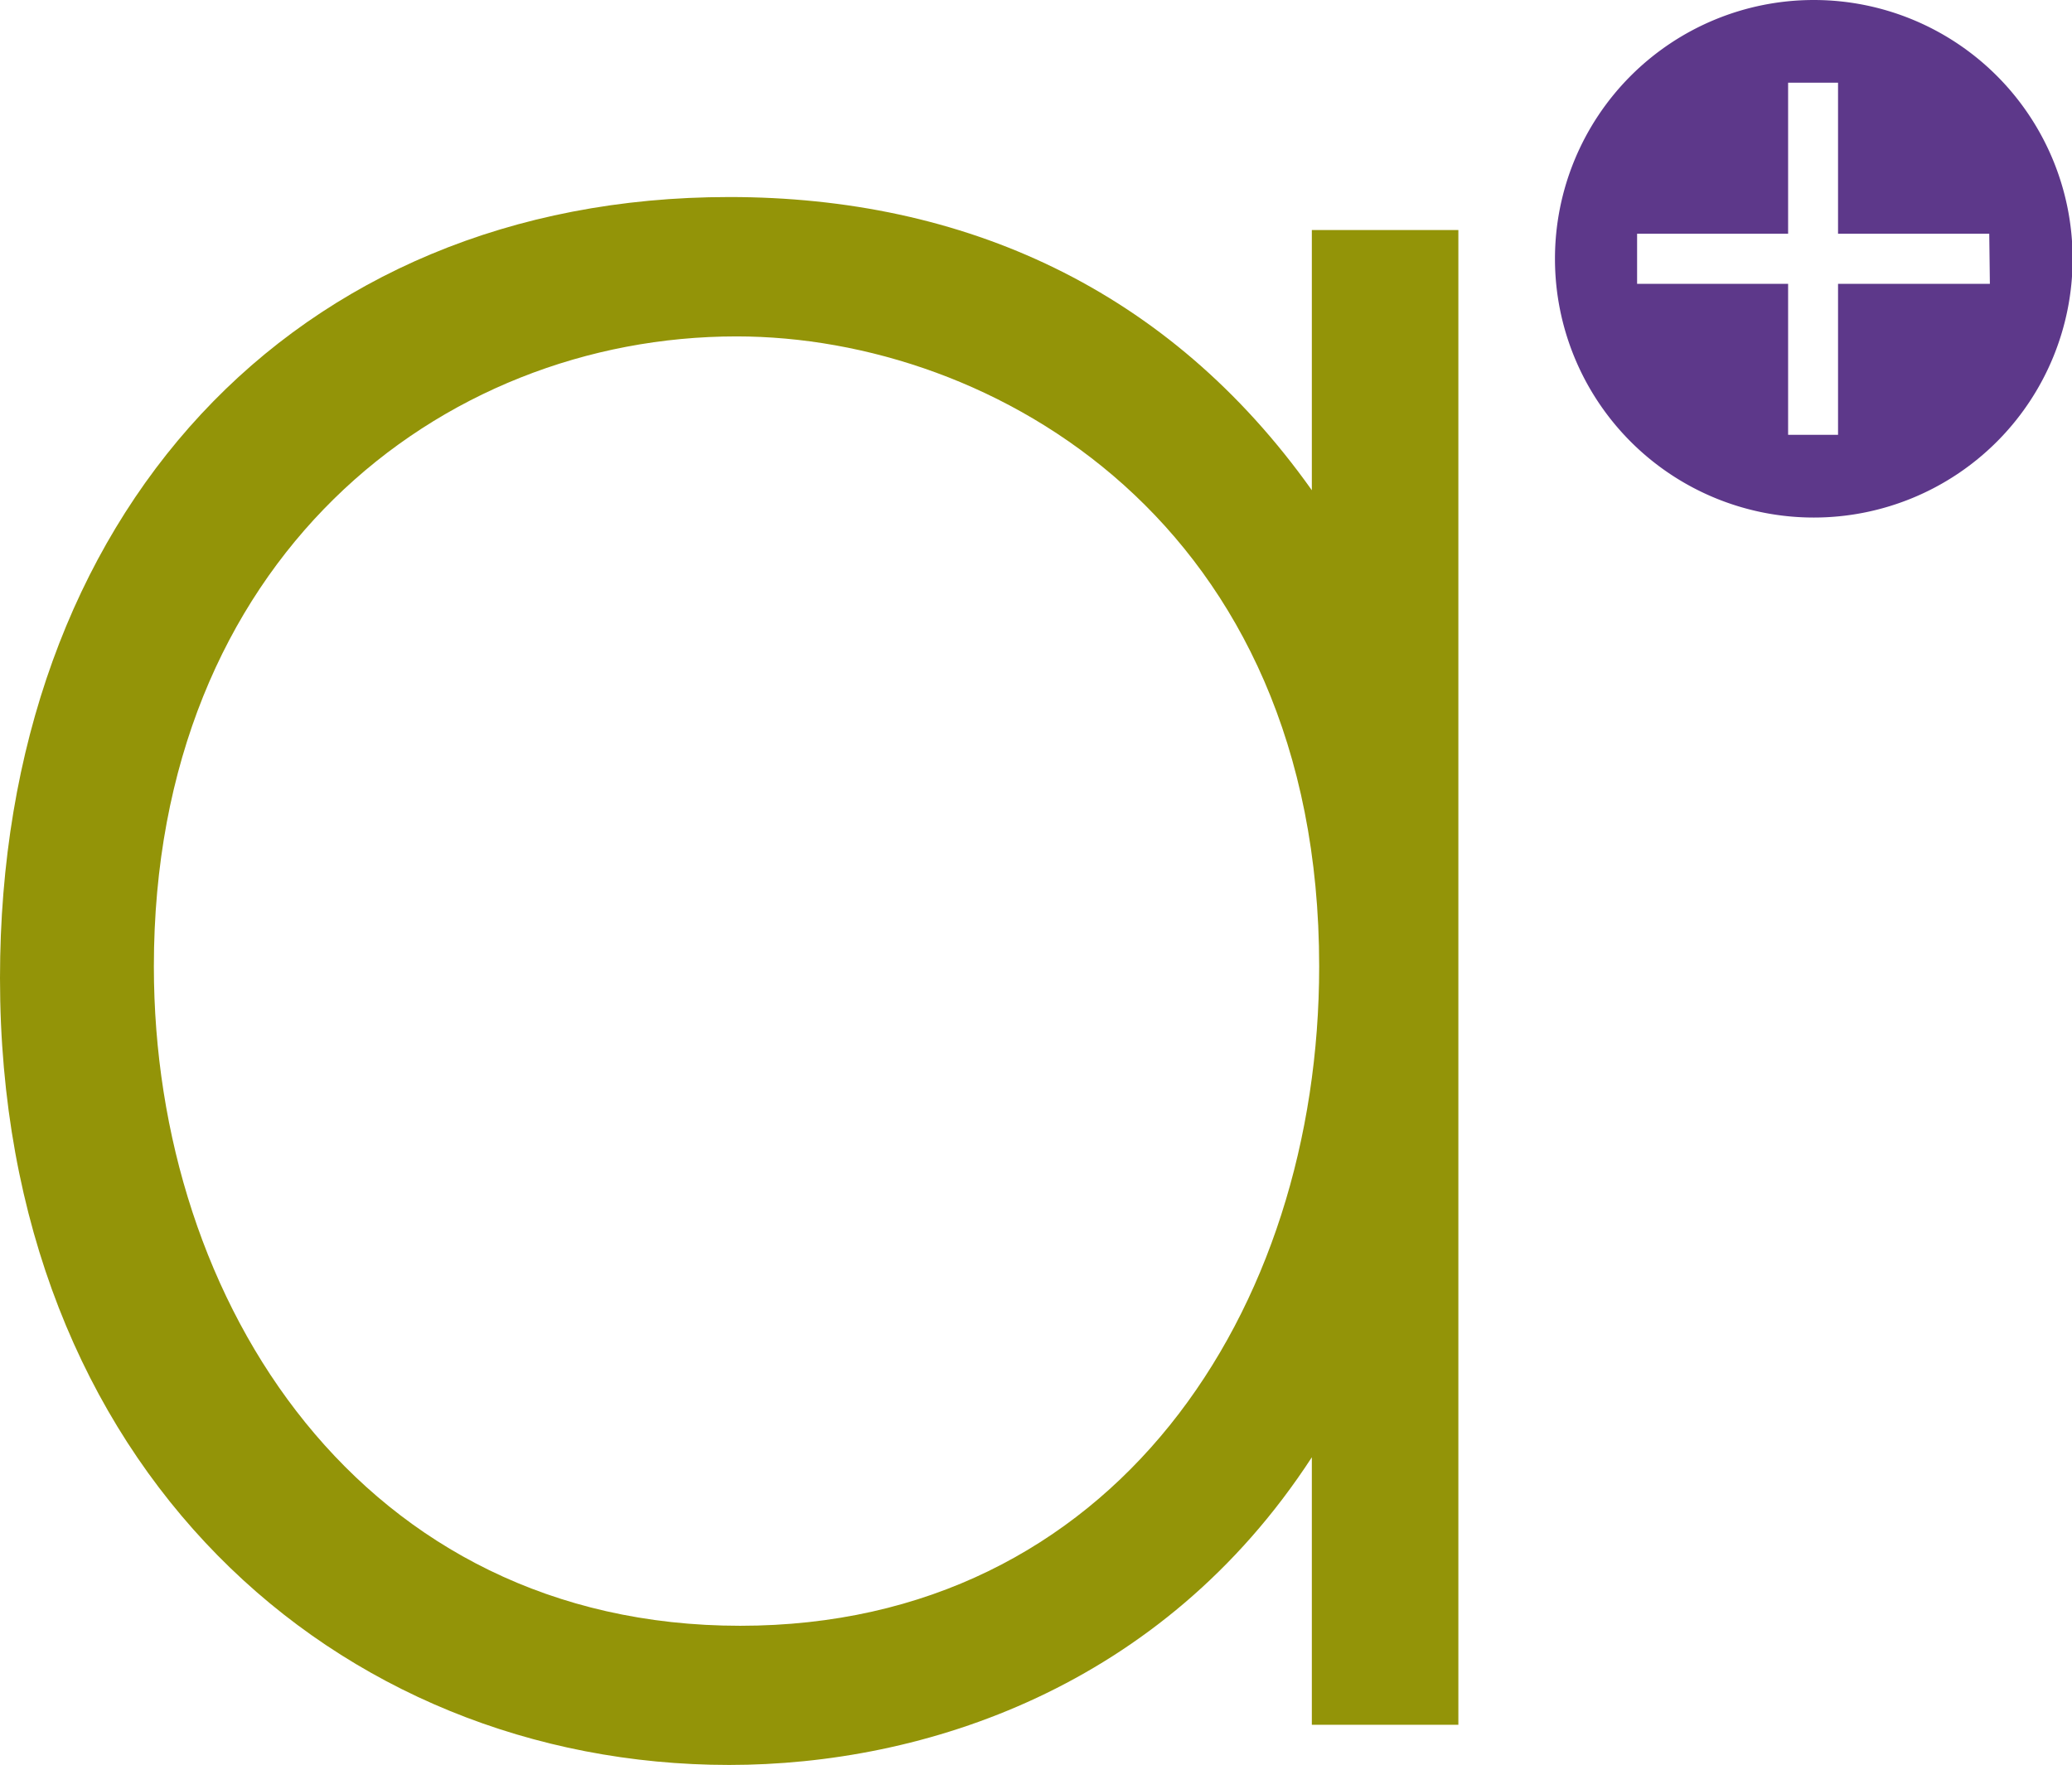
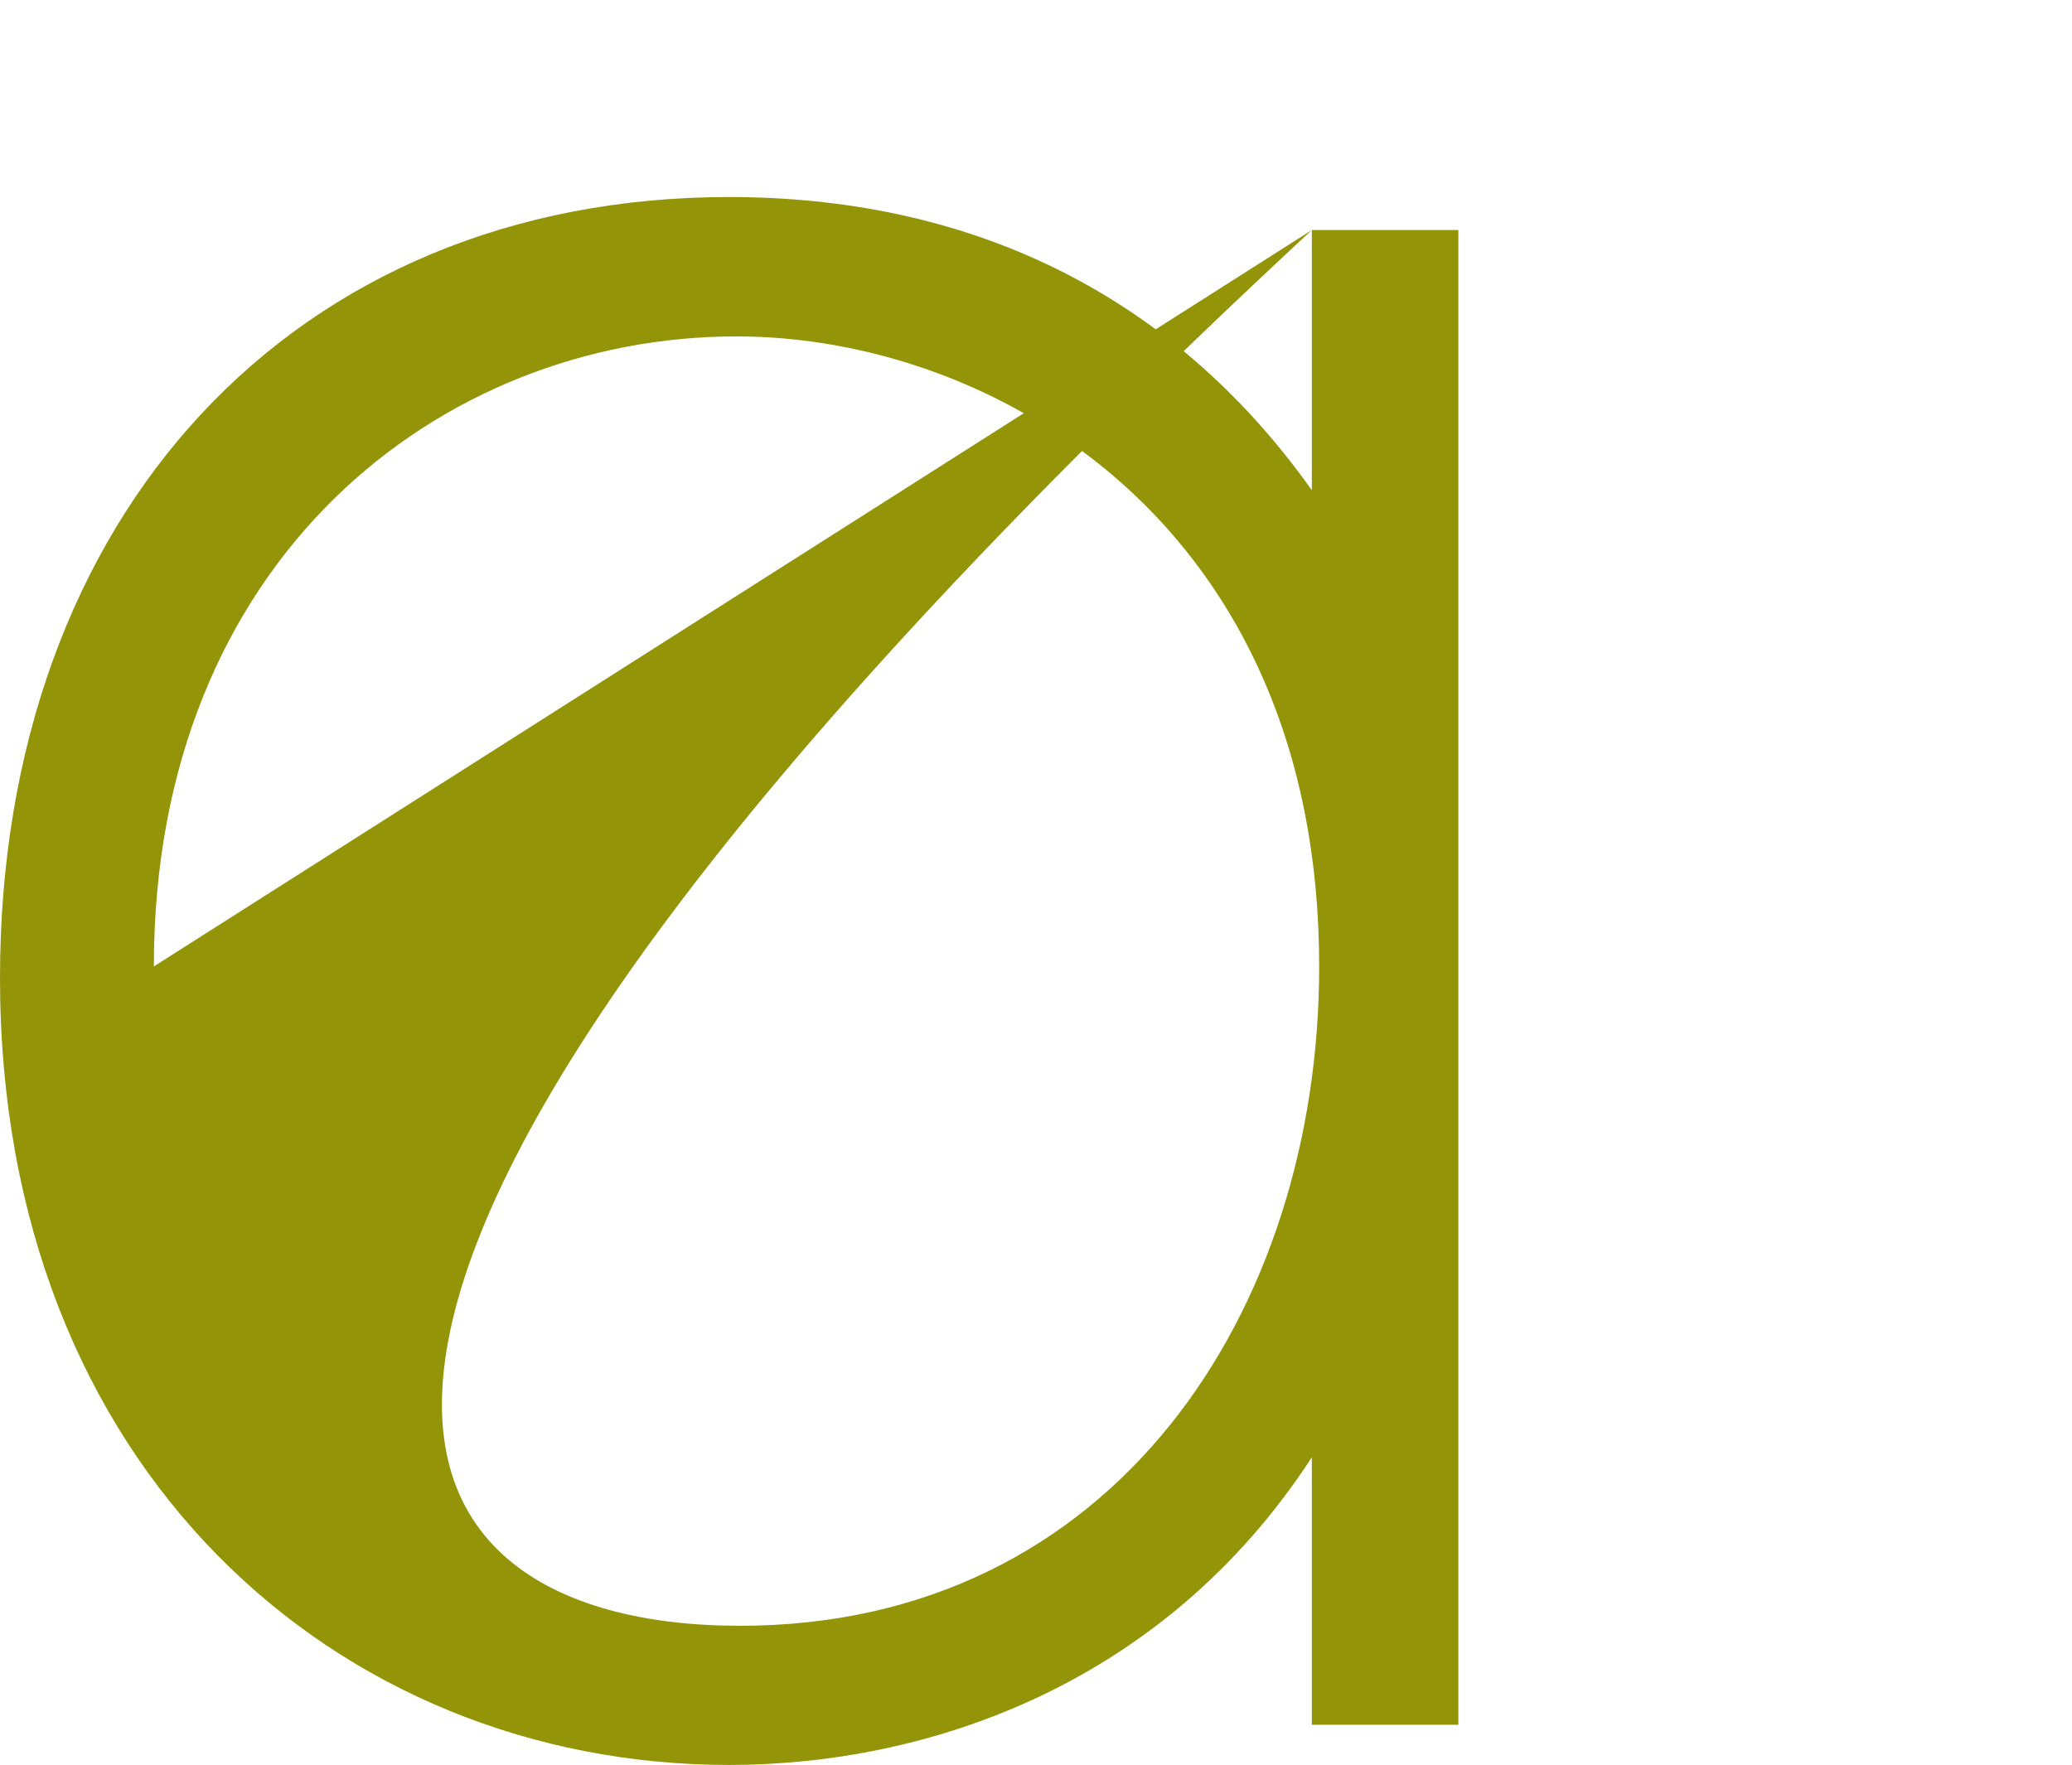
<svg xmlns="http://www.w3.org/2000/svg" viewBox="0 0 101.67 86.62">
  <defs>
    <style>.cls-1{fill:#939408;}.cls-2{fill:#5d388a;}</style>
  </defs>
  <title>a-mark-color</title>
  <g id="Layer_2" data-name="Layer 2">
    <g id="Homepage_-_Desktop" data-name="Homepage - Desktop">
-       <path class="cls-1" d="M64.37,11.29h7.19V84.65H64.37V71.52C57,82.85,45.31,86.62,35.78,86.62,16.54,86.62,0,72.06,0,48,0,25.32,14.38,9.67,35.78,9.67c11.51,0,21.57,4.5,28.59,14.39ZM7.55,47.43C7.55,64,17.8,79.79,36.32,79.79c18.34,0,28.41-15.46,28.41-32.36,0-21.75-16-30.92-28.59-30.92C21.58,16.51,7.55,27.47,7.55,47.43Z" />
-       <path class="cls-2" d="M89,0a12.7,12.7,0,1,0,12.7,12.7A12.7,12.7,0,0,0,89,0Zm8.64,13.93H90.19v7.41H87.74V13.93H80.33V11.47h7.41V4.06h2.45v7.41h7.42Z" />
+       <path class="cls-1" d="M64.37,11.29h7.19V84.65H64.37V71.52C57,82.85,45.31,86.62,35.78,86.62,16.54,86.62,0,72.06,0,48,0,25.32,14.38,9.67,35.78,9.67c11.51,0,21.57,4.5,28.59,14.39ZC7.55,64,17.8,79.79,36.32,79.79c18.34,0,28.41-15.46,28.41-32.36,0-21.75-16-30.92-28.59-30.92C21.58,16.51,7.55,27.47,7.55,47.43Z" />
    </g>
  </g>
</svg>